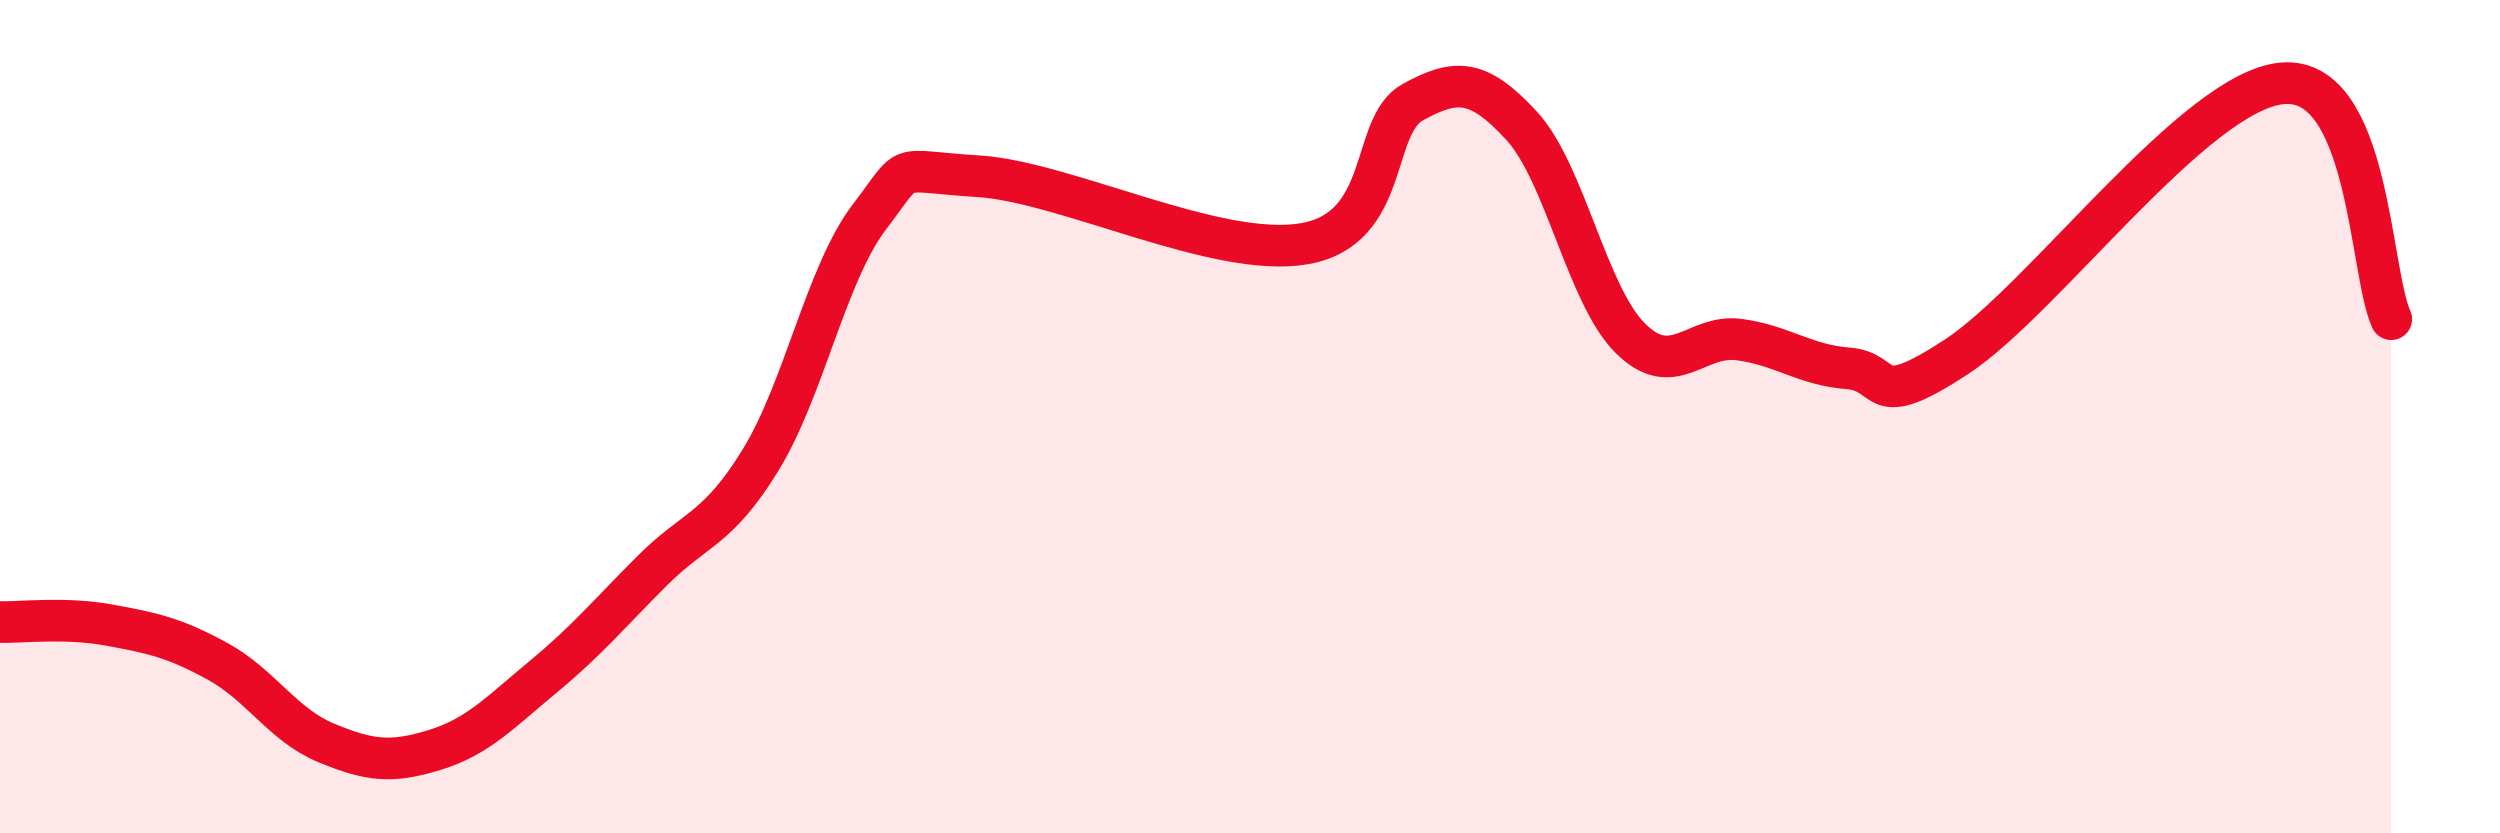
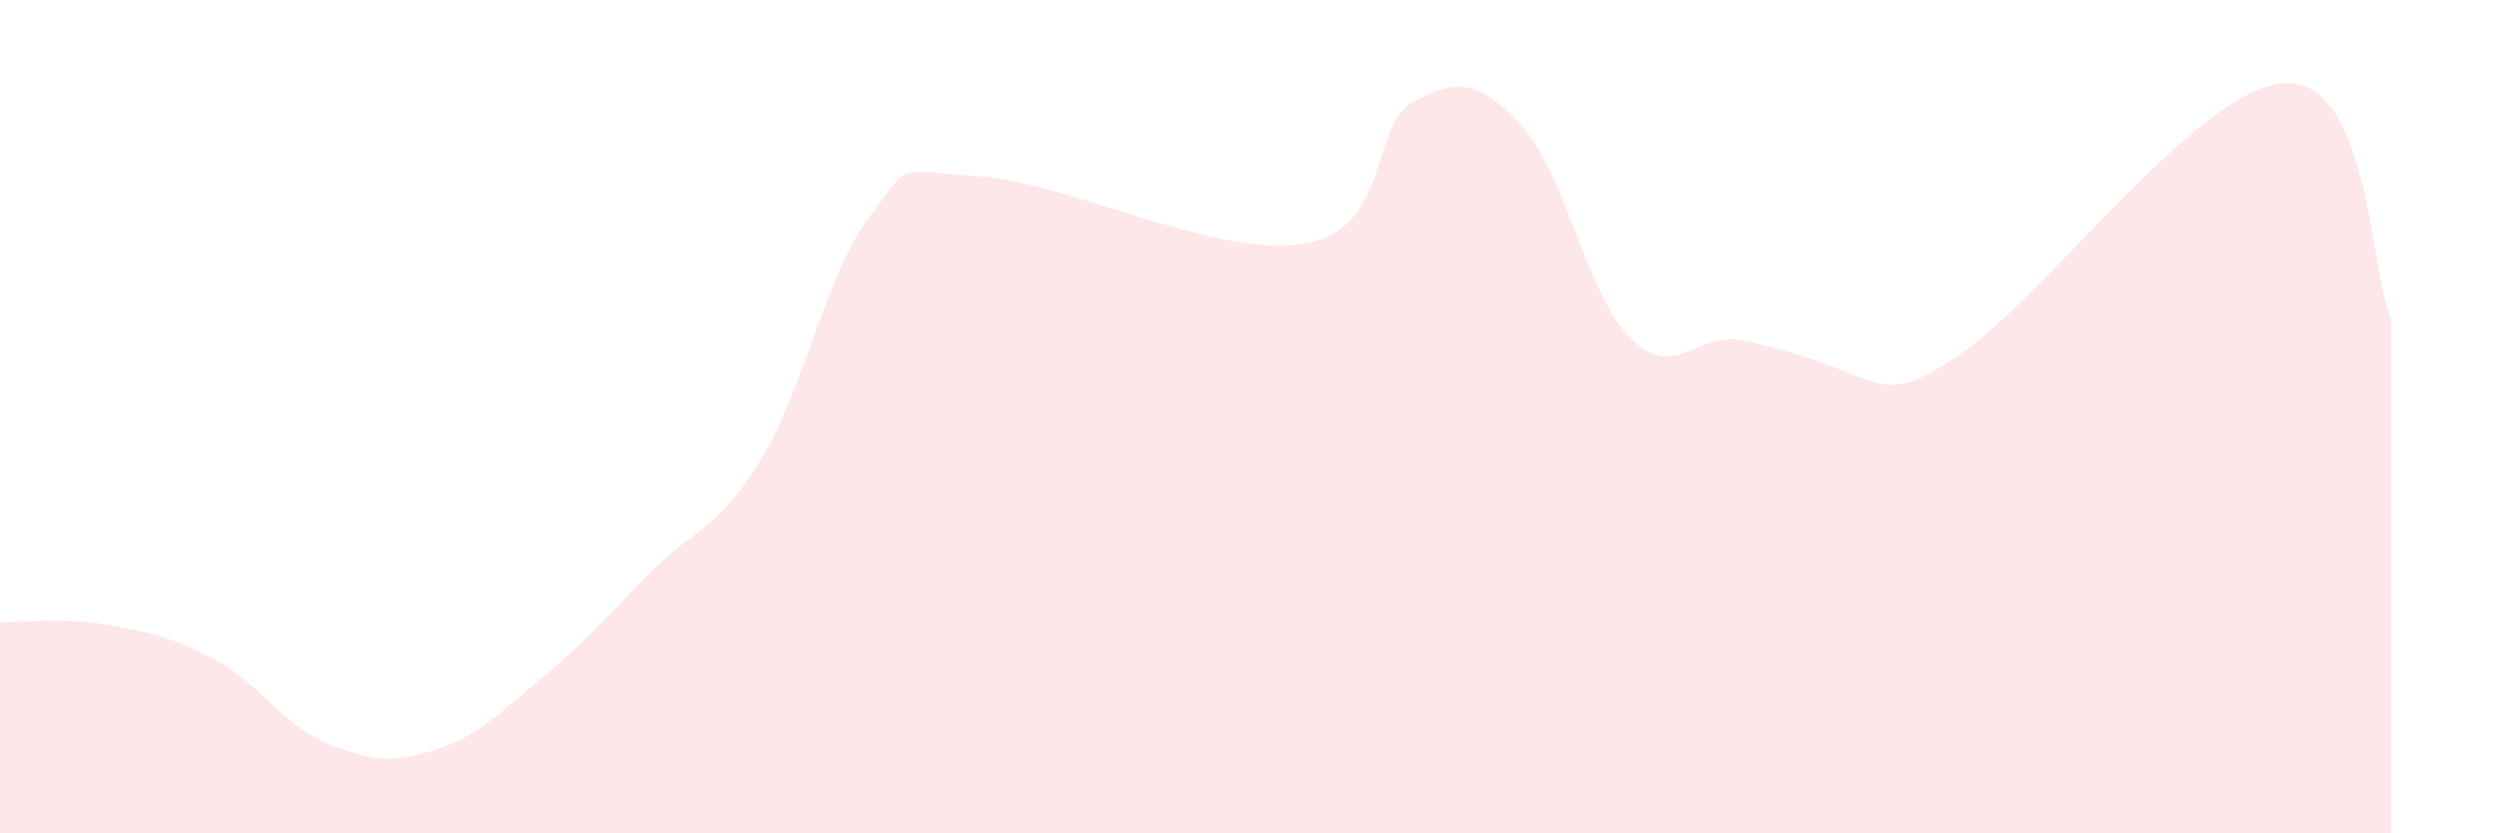
<svg xmlns="http://www.w3.org/2000/svg" width="60" height="20" viewBox="0 0 60 20">
-   <path d="M 0,14.93 C 0.52,14.94 1.57,14.81 2.61,15 C 3.65,15.19 4.18,15.3 5.22,15.87 C 6.26,16.44 6.79,17.4 7.83,17.83 C 8.87,18.26 9.39,18.32 10.43,18 C 11.47,17.68 12,17.1 13.04,16.24 C 14.08,15.38 14.61,14.74 15.65,13.7 C 16.69,12.66 17.22,12.73 18.26,11.03 C 19.3,9.33 19.83,6.56 20.87,5.2 C 21.91,3.84 21.39,4.1 23.48,4.23 C 25.57,4.36 29.21,6.21 31.3,5.85 C 33.39,5.49 32.87,3.02 33.91,2.45 C 34.95,1.88 35.48,1.89 36.52,3.02 C 37.56,4.15 38.09,7.09 39.13,8.12 C 40.17,9.15 40.7,8.01 41.74,8.15 C 42.78,8.29 43.31,8.76 44.35,8.84 C 45.39,8.92 44.87,9.93 46.96,8.56 C 49.05,7.19 52.69,2.18 54.78,2 C 56.87,1.82 56.87,6.53 57.39,7.66L57.39 20L0 20Z" fill="#EB0A25" opacity="0.1" stroke-linecap="round" stroke-linejoin="round" />
-   <path d="M 0,14.93 C 0.52,14.94 1.57,14.81 2.61,15 C 3.65,15.19 4.18,15.3 5.22,15.87 C 6.26,16.44 6.79,17.4 7.83,17.83 C 8.87,18.26 9.39,18.32 10.43,18 C 11.47,17.68 12,17.1 13.04,16.24 C 14.08,15.38 14.61,14.74 15.65,13.7 C 16.69,12.66 17.22,12.73 18.26,11.03 C 19.3,9.33 19.83,6.56 20.87,5.2 C 21.91,3.84 21.39,4.1 23.48,4.23 C 25.57,4.36 29.21,6.21 31.3,5.85 C 33.39,5.49 32.87,3.02 33.91,2.45 C 34.95,1.88 35.48,1.89 36.52,3.02 C 37.56,4.15 38.09,7.09 39.13,8.12 C 40.17,9.15 40.7,8.01 41.74,8.15 C 42.78,8.29 43.31,8.76 44.35,8.84 C 45.39,8.92 44.87,9.93 46.96,8.56 C 49.05,7.19 52.69,2.18 54.78,2 C 56.87,1.82 56.87,6.53 57.39,7.66" stroke="#EB0A25" stroke-width="1" fill="none" stroke-linecap="round" stroke-linejoin="round" />
+   <path d="M 0,14.93 C 0.52,14.94 1.57,14.81 2.61,15 C 3.65,15.19 4.18,15.3 5.22,15.87 C 6.26,16.44 6.79,17.4 7.83,17.83 C 8.87,18.26 9.39,18.32 10.43,18 C 11.47,17.68 12,17.1 13.04,16.24 C 14.08,15.38 14.61,14.74 15.65,13.7 C 16.69,12.66 17.22,12.73 18.26,11.03 C 19.3,9.33 19.83,6.56 20.87,5.2 C 21.91,3.84 21.39,4.1 23.48,4.23 C 25.57,4.36 29.21,6.21 31.3,5.85 C 33.39,5.49 32.87,3.02 33.91,2.45 C 34.95,1.88 35.48,1.89 36.52,3.02 C 37.56,4.15 38.09,7.09 39.13,8.12 C 40.17,9.15 40.7,8.01 41.74,8.15 C 45.39,8.92 44.87,9.93 46.96,8.56 C 49.05,7.19 52.69,2.18 54.78,2 C 56.87,1.82 56.87,6.53 57.39,7.66L57.39 20L0 20Z" fill="#EB0A25" opacity="0.1" stroke-linecap="round" stroke-linejoin="round" />
</svg>